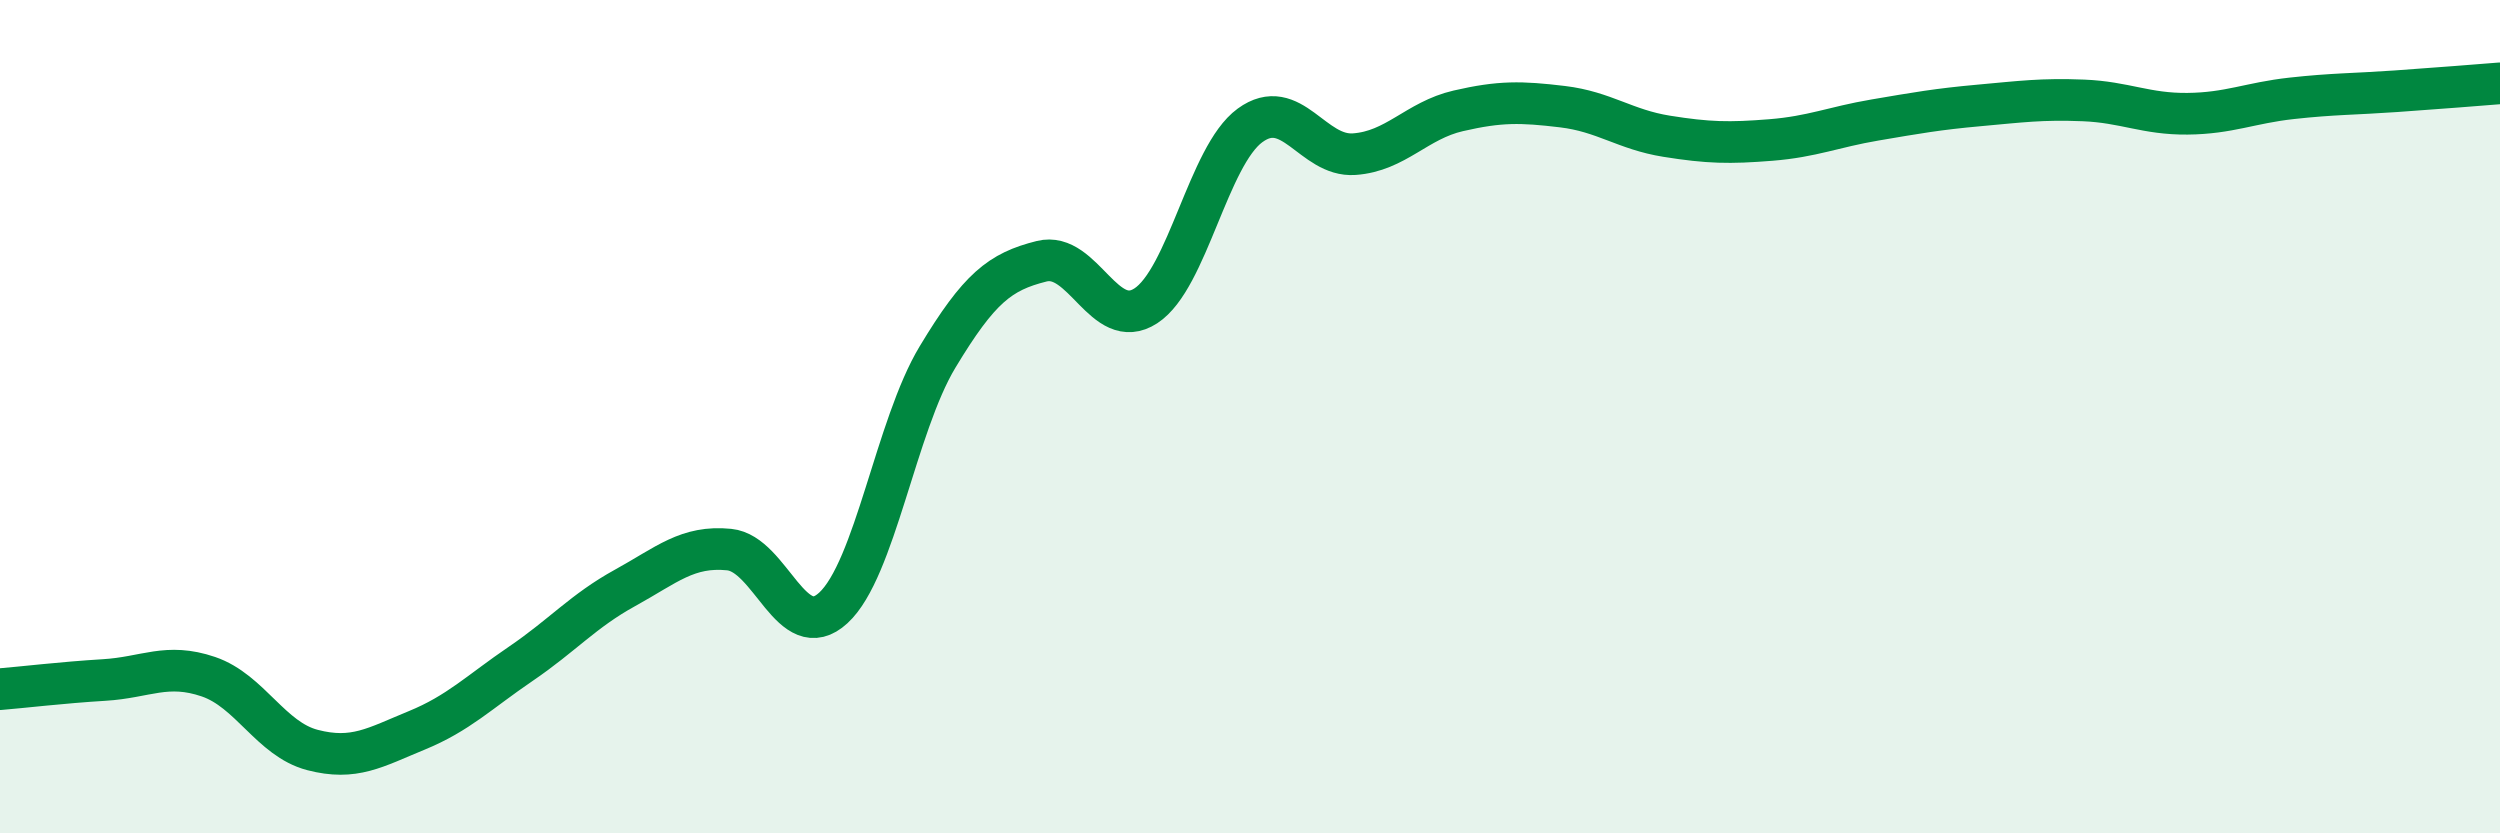
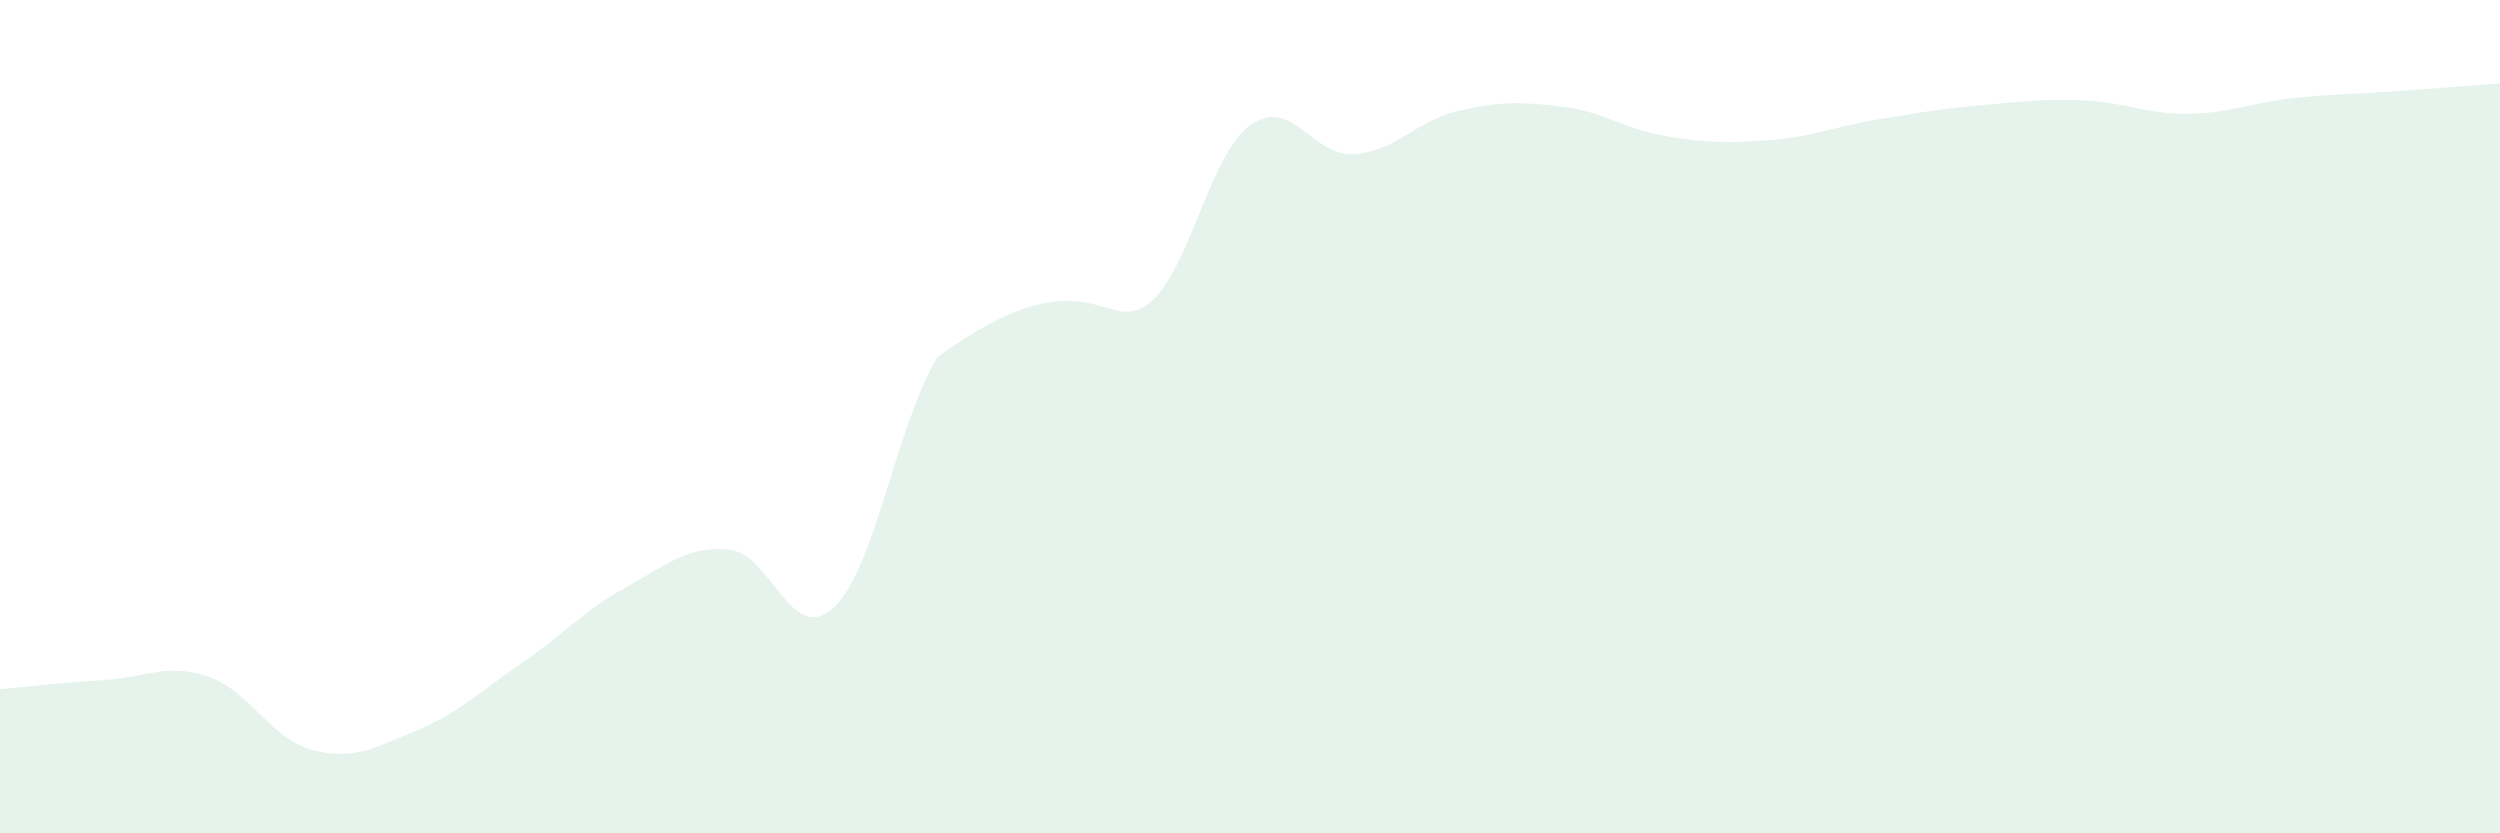
<svg xmlns="http://www.w3.org/2000/svg" width="60" height="20" viewBox="0 0 60 20">
-   <path d="M 0,16.54 C 0.5,16.5 1.5,16.38 2.5,16.32 C 3.5,16.26 4,15.9 5,16.24 C 6,16.58 6.5,17.74 7.5,18 C 8.5,18.26 9,17.94 10,17.53 C 11,17.12 11.5,16.61 12.5,15.93 C 13.5,15.25 14,14.66 15,14.11 C 16,13.56 16.5,13.09 17.5,13.19 C 18.5,13.29 19,15.51 20,14.59 C 21,13.67 21.5,10.23 22.5,8.57 C 23.5,6.91 24,6.52 25,6.27 C 26,6.02 26.5,7.99 27.5,7.34 C 28.5,6.69 29,3.74 30,3.01 C 31,2.28 31.5,3.77 32.5,3.7 C 33.5,3.63 34,2.89 35,2.66 C 36,2.43 36.5,2.44 37.5,2.56 C 38.5,2.68 39,3.11 40,3.27 C 41,3.43 41.5,3.44 42.5,3.36 C 43.5,3.28 44,3.05 45,2.88 C 46,2.71 46.5,2.62 47.5,2.53 C 48.5,2.44 49,2.37 50,2.41 C 51,2.45 51.5,2.74 52.5,2.73 C 53.5,2.72 54,2.47 55,2.36 C 56,2.25 56.5,2.26 57.5,2.19 C 58.5,2.12 59.5,2.04 60,2L60 20L0 20Z" fill="#008740" opacity="0.1" stroke-linecap="round" stroke-linejoin="round" />
-   <path d="M 0,16.54 C 0.5,16.5 1.5,16.38 2.5,16.32 C 3.5,16.26 4,15.9 5,16.24 C 6,16.58 6.5,17.74 7.5,18 C 8.5,18.26 9,17.94 10,17.53 C 11,17.12 11.5,16.61 12.5,15.93 C 13.5,15.25 14,14.66 15,14.11 C 16,13.56 16.5,13.09 17.5,13.19 C 18.5,13.29 19,15.51 20,14.59 C 21,13.67 21.5,10.23 22.5,8.57 C 23.5,6.91 24,6.52 25,6.27 C 26,6.02 26.5,7.99 27.5,7.34 C 28.5,6.69 29,3.74 30,3.01 C 31,2.28 31.5,3.77 32.5,3.7 C 33.5,3.63 34,2.89 35,2.66 C 36,2.43 36.5,2.44 37.5,2.56 C 38.5,2.68 39,3.11 40,3.27 C 41,3.43 41.5,3.44 42.5,3.36 C 43.5,3.28 44,3.05 45,2.88 C 46,2.71 46.5,2.62 47.5,2.53 C 48.5,2.44 49,2.37 50,2.41 C 51,2.45 51.5,2.74 52.5,2.73 C 53.5,2.72 54,2.47 55,2.36 C 56,2.25 56.5,2.26 57.5,2.19 C 58.5,2.12 59.5,2.04 60,2" stroke="#008740" stroke-width="1" fill="none" stroke-linecap="round" stroke-linejoin="round" />
+   <path d="M 0,16.54 C 0.5,16.5 1.5,16.38 2.5,16.32 C 3.5,16.26 4,15.9 5,16.24 C 6,16.58 6.5,17.74 7.5,18 C 8.5,18.26 9,17.94 10,17.53 C 11,17.12 11.5,16.61 12.5,15.93 C 13.5,15.25 14,14.66 15,14.11 C 16,13.56 16.5,13.09 17.5,13.19 C 18.5,13.29 19,15.51 20,14.59 C 21,13.67 21.5,10.23 22.5,8.57 C 26,6.02 26.5,7.99 27.5,7.34 C 28.5,6.69 29,3.74 30,3.01 C 31,2.28 31.5,3.77 32.5,3.7 C 33.5,3.63 34,2.89 35,2.66 C 36,2.43 36.5,2.44 37.5,2.56 C 38.5,2.68 39,3.11 40,3.27 C 41,3.43 41.5,3.44 42.5,3.36 C 43.5,3.28 44,3.05 45,2.88 C 46,2.71 46.5,2.62 47.5,2.53 C 48.5,2.44 49,2.37 50,2.41 C 51,2.45 51.5,2.74 52.5,2.73 C 53.5,2.72 54,2.47 55,2.36 C 56,2.25 56.5,2.26 57.5,2.19 C 58.5,2.12 59.5,2.04 60,2L60 20L0 20Z" fill="#008740" opacity="0.1" stroke-linecap="round" stroke-linejoin="round" />
</svg>